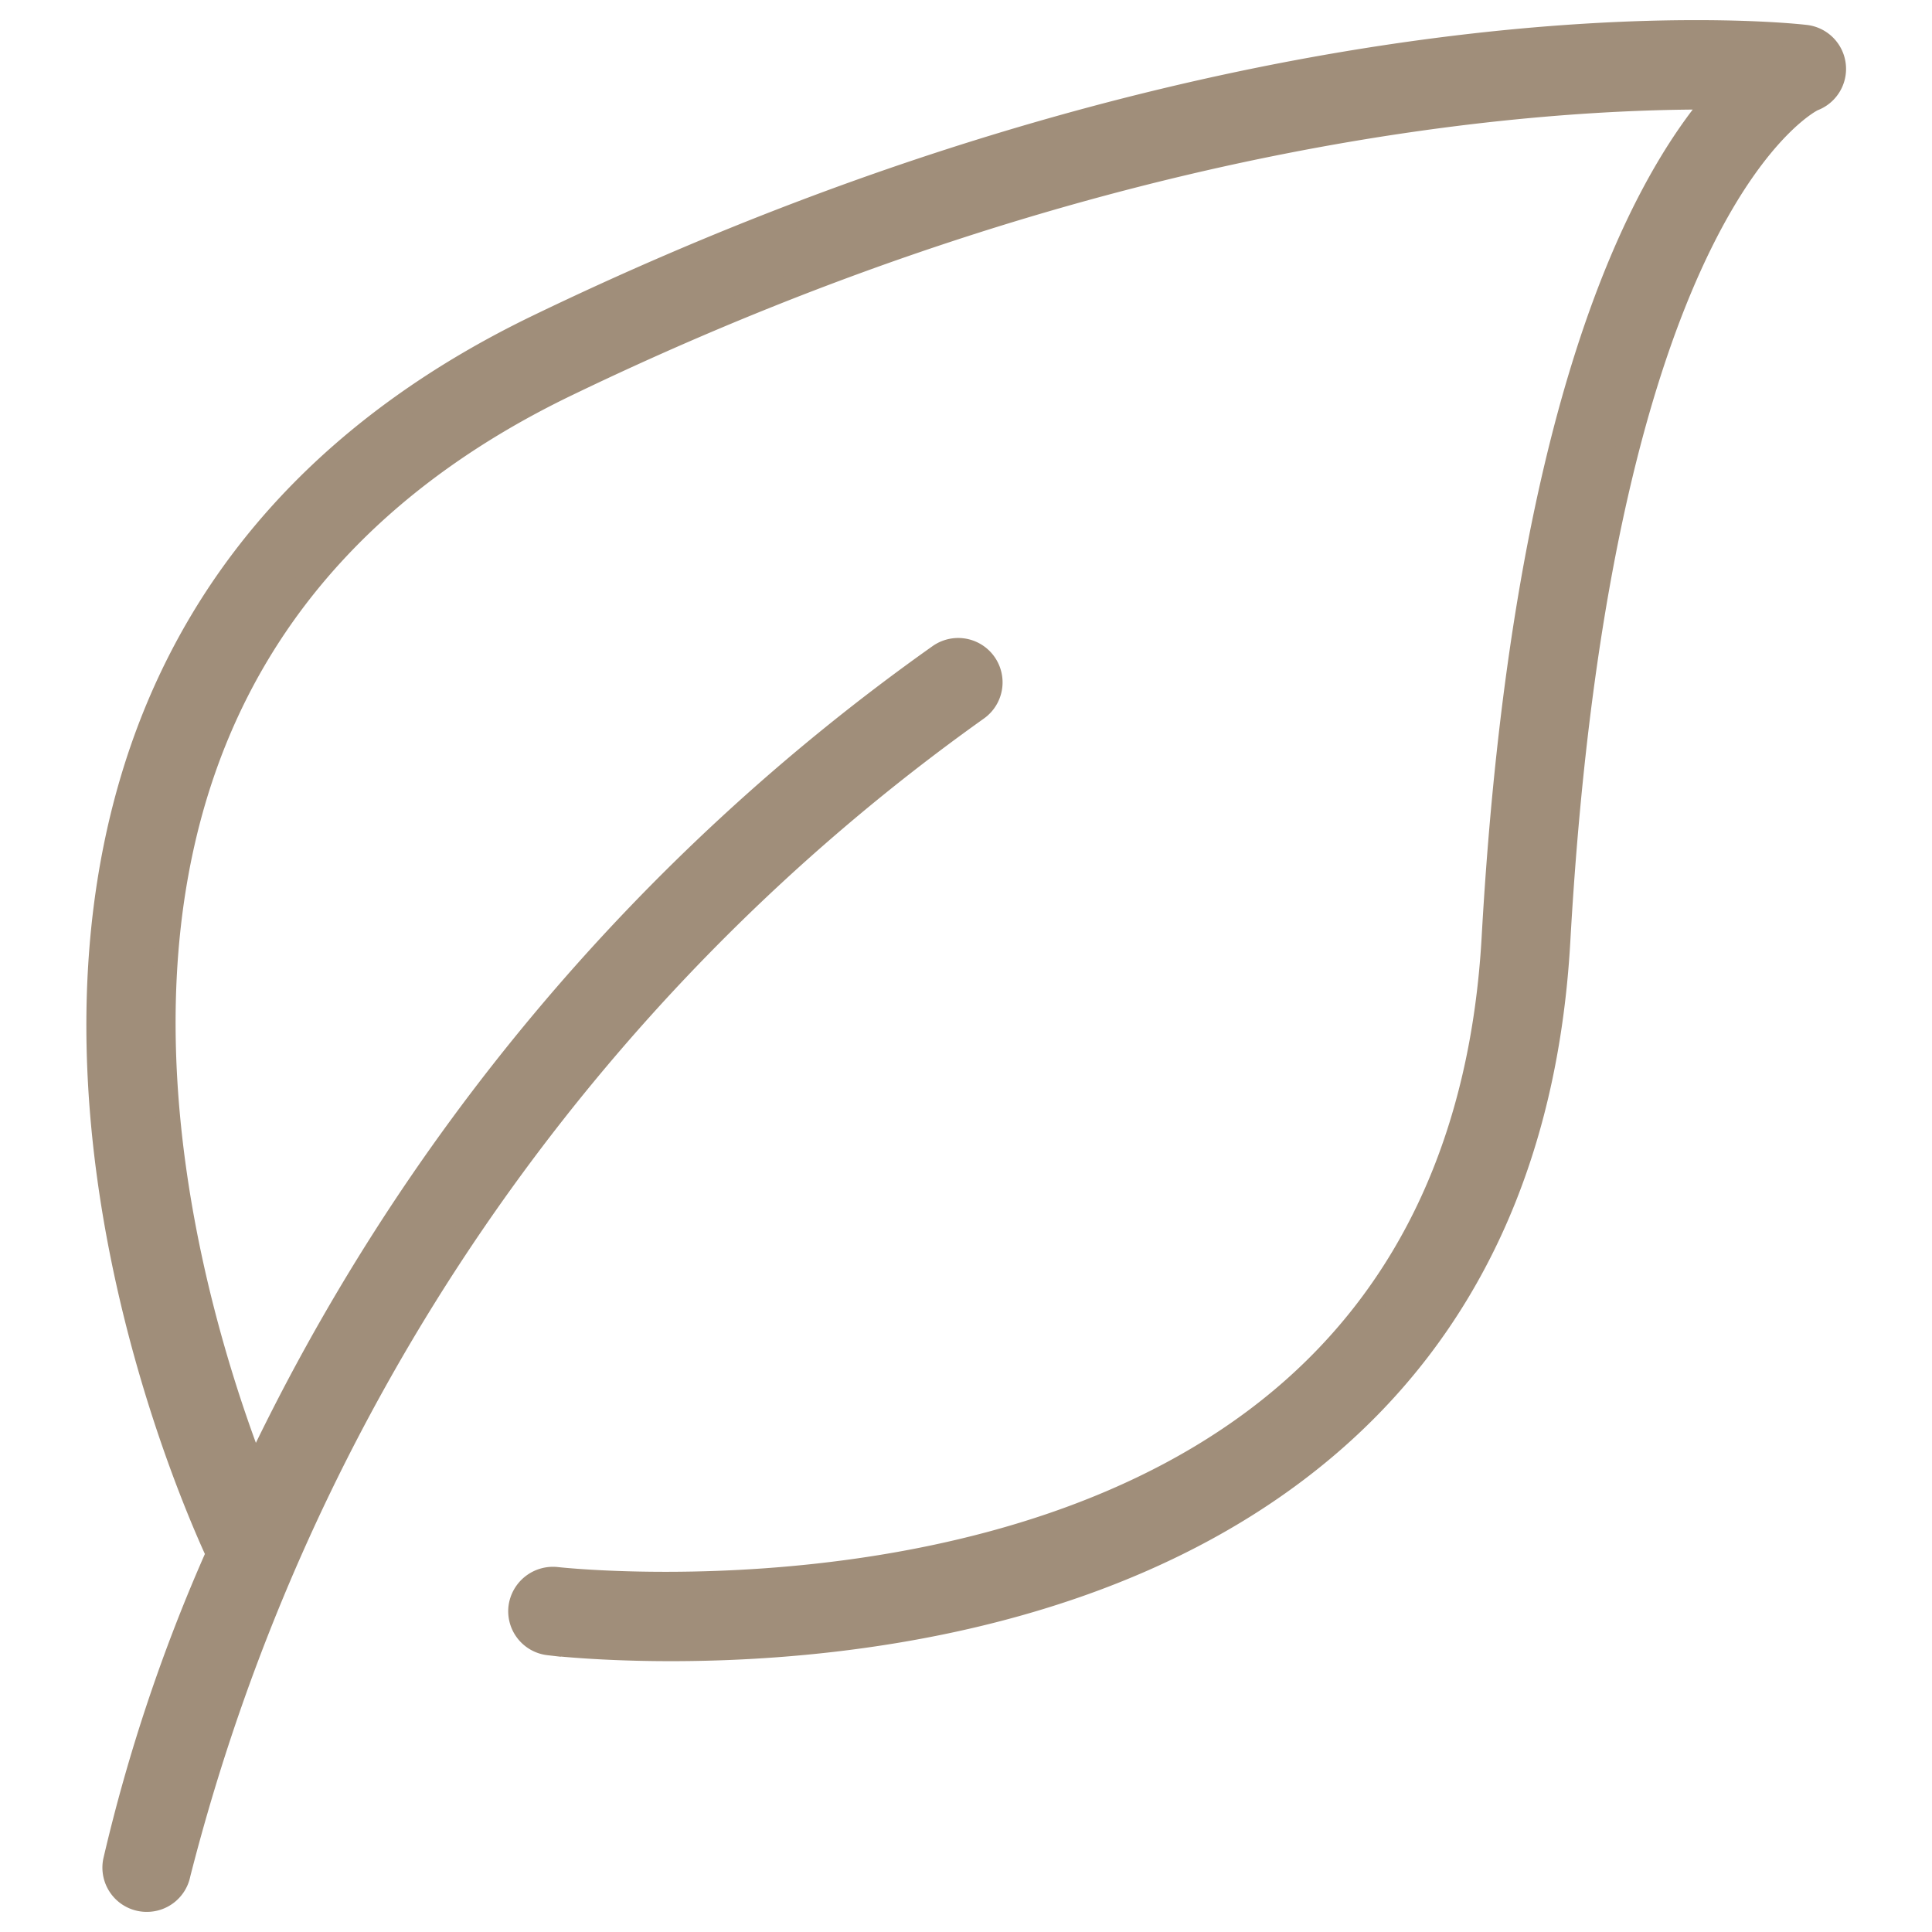
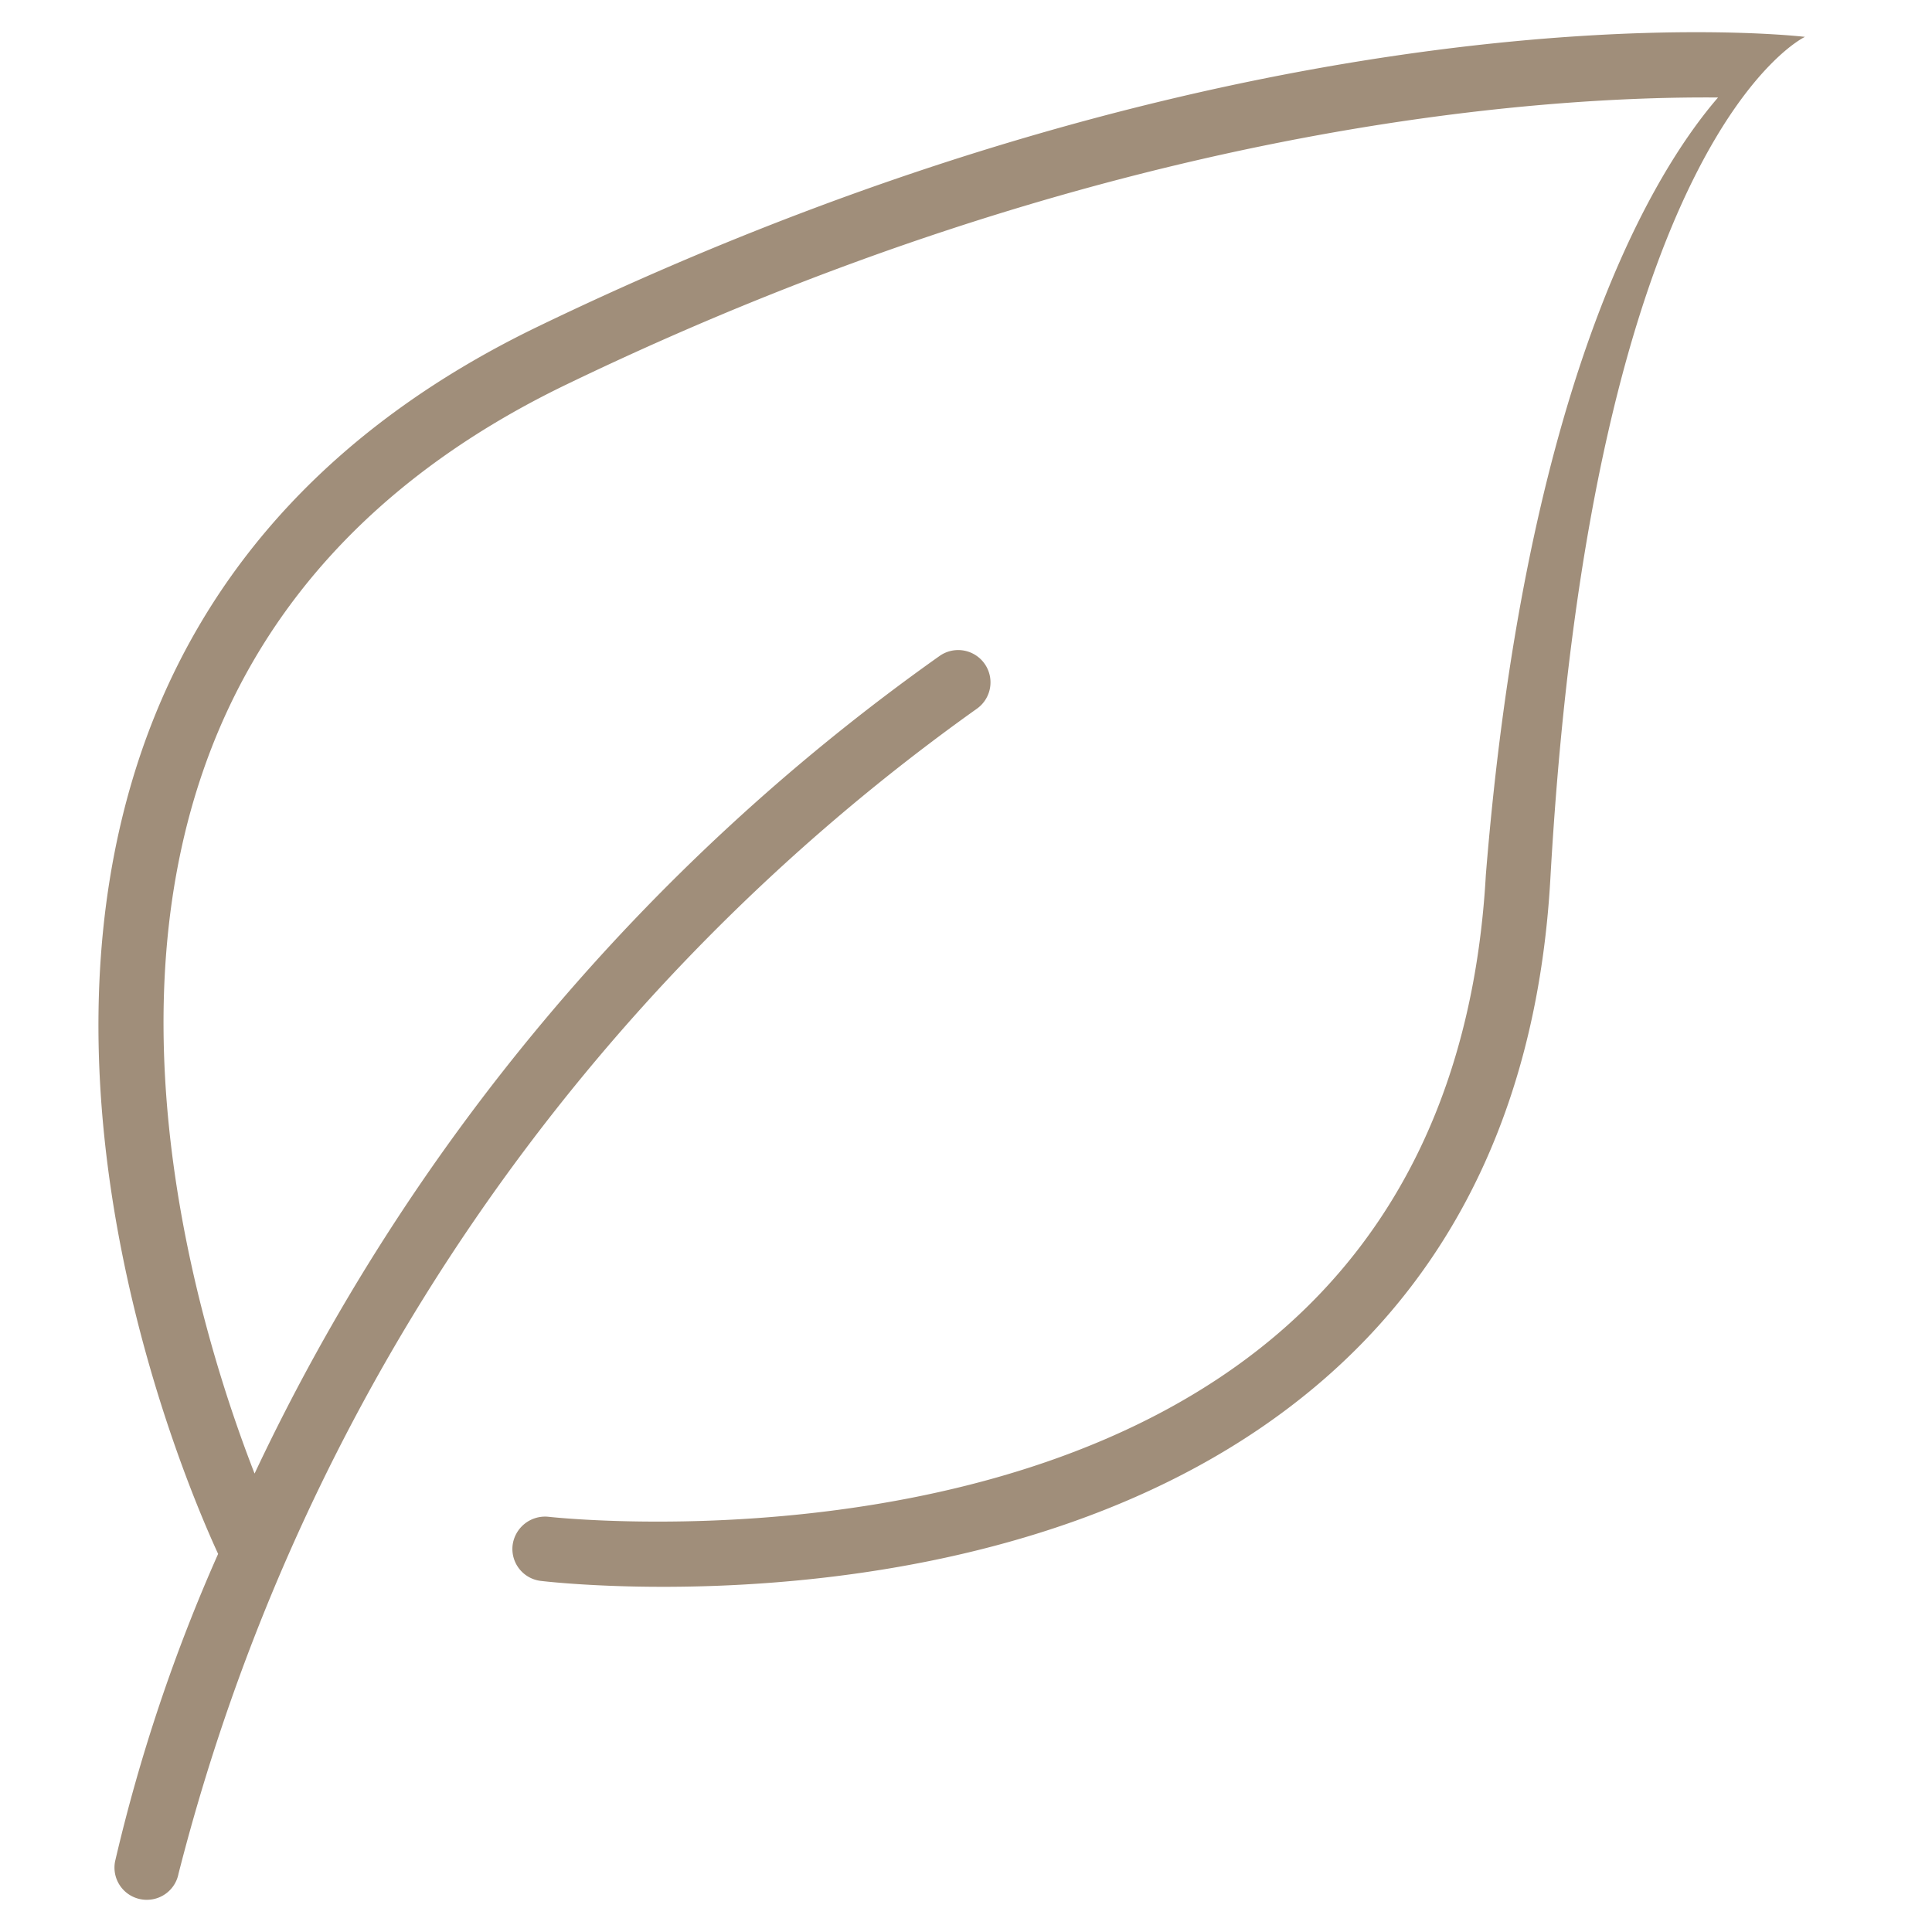
<svg xmlns="http://www.w3.org/2000/svg" id="ico_ecologico" width="60" height="60" viewBox="0 0 60 60">
  <defs>
    <clipPath id="clip-path">
      <rect id="Rettangolo_467" data-name="Rettangolo 467" width="60" height="60" fill="none" />
    </clipPath>
  </defs>
  <g id="Raggruppa_1644" data-name="Raggruppa 1644" clip-path="url(#clip-path)">
-     <path id="Tracciato_2029" data-name="Tracciato 2029" d="M4.56,59a.977.977,0,0,1-.193-.018,1,1,0,0,1-.793-1.175,53.242,53.242,0,0,1,3.2-9.549C5.707,45.943.7,34.1,4.4,23.321c1.982-5.763,6.127-10.2,12.324-13.188C39.078-.652,55.376,1.068,56.055,1.145A1,1,0,0,1,56.3,3.079c-.044.019-6.611,3.143-7.907,26.144-.379,6.718-2.835,12.025-7.3,15.773-9.169,7.7-23.448,6.106-24.05,6.035a1,1,0,0,1-.878-1.113,1.017,1.017,0,0,1,1.113-.879c.139.016,14.034,1.554,22.532-5.585,4.02-3.378,6.234-8.2,6.579-14.344C47.313,12.7,50.939,5.827,53.355,3.028c-5.392-.044-18.909.781-35.76,8.911C11.9,14.685,8.1,18.73,6.3,23.963c-2.885,8.378.041,17.781,1.606,21.8A65.077,65.077,0,0,1,29.183,20.369a1,1,0,0,1,1.149,1.645A63.72,63.72,0,0,0,5.544,58.189,1,1,0,0,1,4.56,59" fill="#a08e7a" />
-     <path id="Tracciato_2030" data-name="Tracciato 2030" d="M4.56,59a.977.977,0,0,1-.193-.018,1,1,0,0,1-.793-1.175,53.242,53.242,0,0,1,3.2-9.549C5.707,45.943.7,34.1,4.4,23.321c1.982-5.763,6.127-10.2,12.324-13.188C39.078-.652,55.376,1.068,56.055,1.145A1,1,0,0,1,56.3,3.079c-.044.019-6.611,3.143-7.907,26.144-.379,6.718-2.835,12.025-7.3,15.773-9.169,7.7-23.448,6.106-24.05,6.035a1,1,0,0,1-.878-1.113,1.017,1.017,0,0,1,1.113-.879c.139.016,14.034,1.554,22.532-5.585,4.02-3.378,6.234-8.2,6.579-14.344C47.313,12.7,50.939,5.827,53.355,3.028c-5.392-.044-18.909.781-35.76,8.911C11.9,14.685,8.1,18.73,6.3,23.963c-2.885,8.378.041,17.781,1.606,21.8A65.077,65.077,0,0,1,29.183,20.369a1,1,0,0,1,1.149,1.645A63.72,63.72,0,0,0,5.544,58.189,1,1,0,0,1,4.56,59Z" fill="none" stroke="#a08e7a" stroke-width="0.75" />
+     <path id="Tracciato_2029" data-name="Tracciato 2029" d="M4.56,59a.977.977,0,0,1-.193-.018,1,1,0,0,1-.793-1.175,53.242,53.242,0,0,1,3.2-9.549C5.707,45.943.7,34.1,4.4,23.321c1.982-5.763,6.127-10.2,12.324-13.188C39.078-.652,55.376,1.068,56.055,1.145c-.044.019-6.611,3.143-7.907,26.144-.379,6.718-2.835,12.025-7.3,15.773-9.169,7.7-23.448,6.106-24.05,6.035a1,1,0,0,1-.878-1.113,1.017,1.017,0,0,1,1.113-.879c.139.016,14.034,1.554,22.532-5.585,4.02-3.378,6.234-8.2,6.579-14.344C47.313,12.7,50.939,5.827,53.355,3.028c-5.392-.044-18.909.781-35.76,8.911C11.9,14.685,8.1,18.73,6.3,23.963c-2.885,8.378.041,17.781,1.606,21.8A65.077,65.077,0,0,1,29.183,20.369a1,1,0,0,1,1.149,1.645A63.72,63.72,0,0,0,5.544,58.189,1,1,0,0,1,4.56,59" fill="#a08e7a" />
  </g>
</svg>